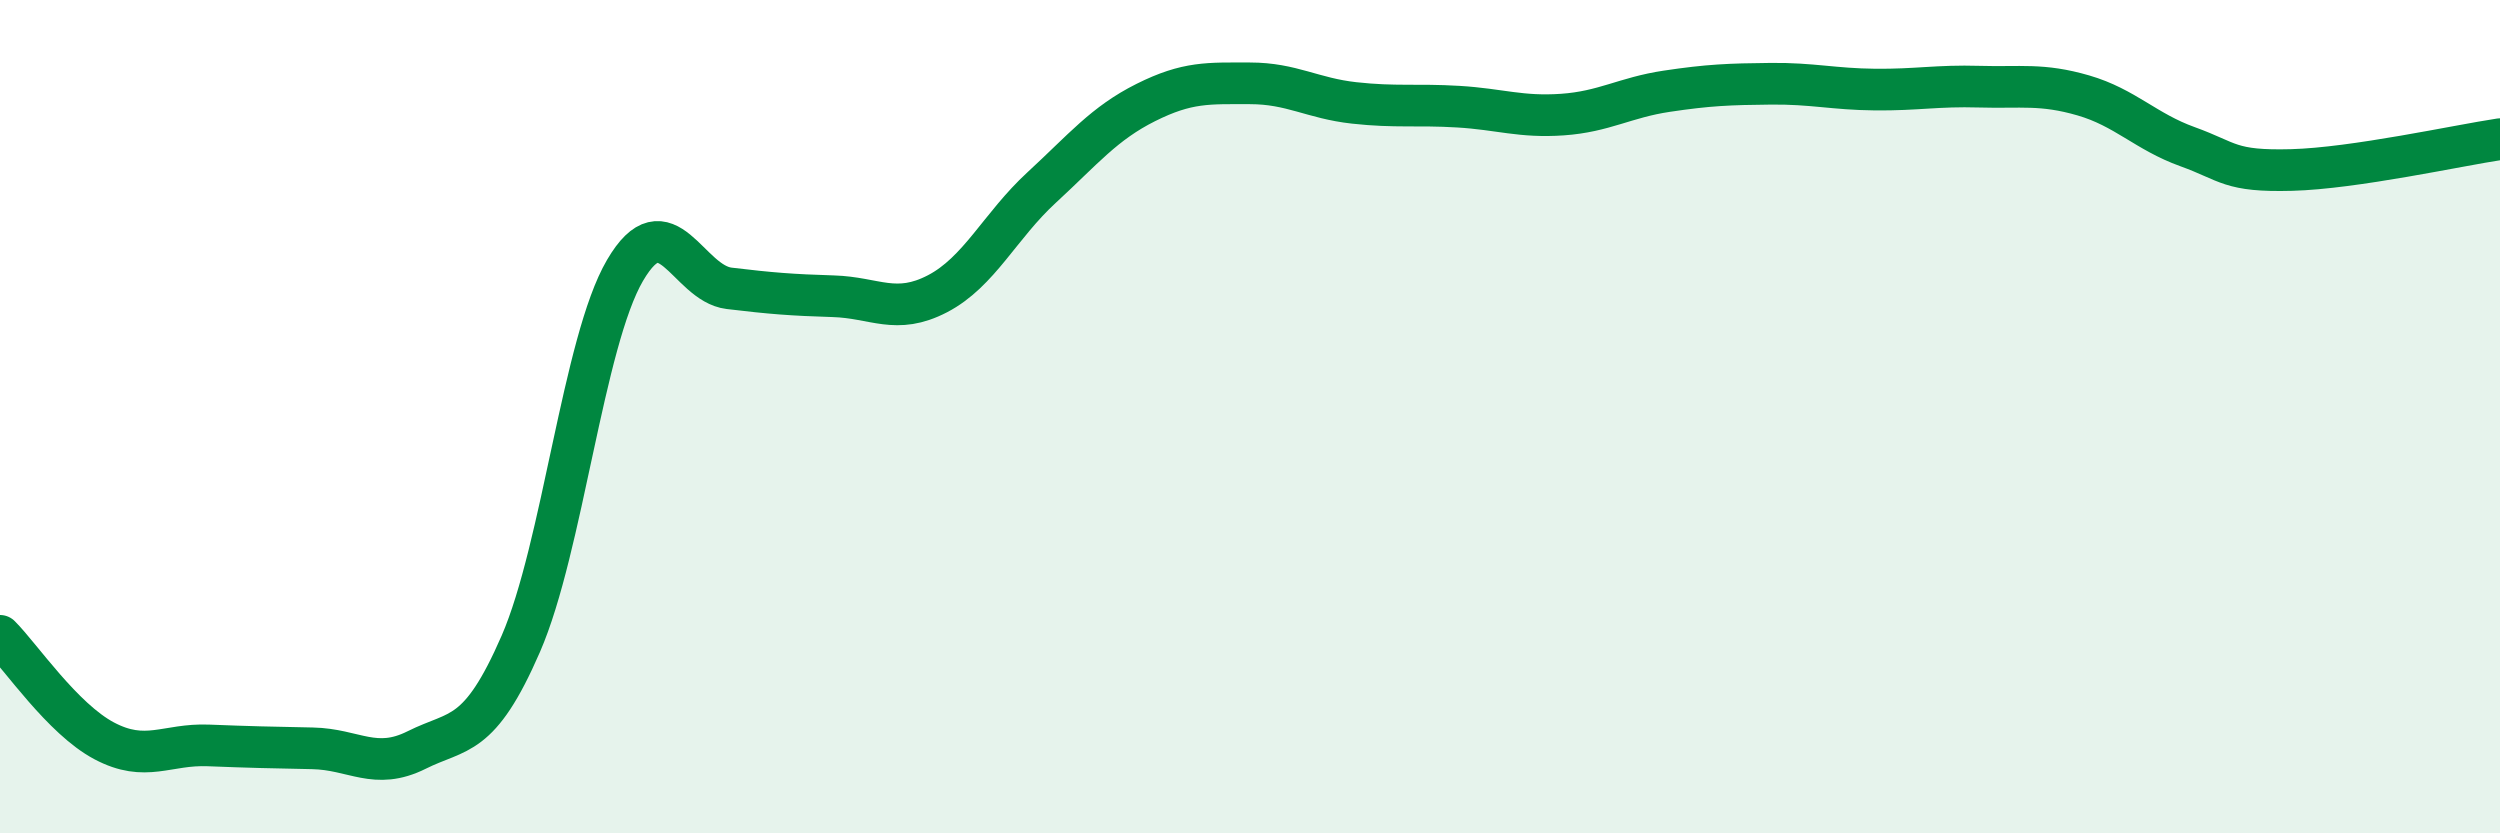
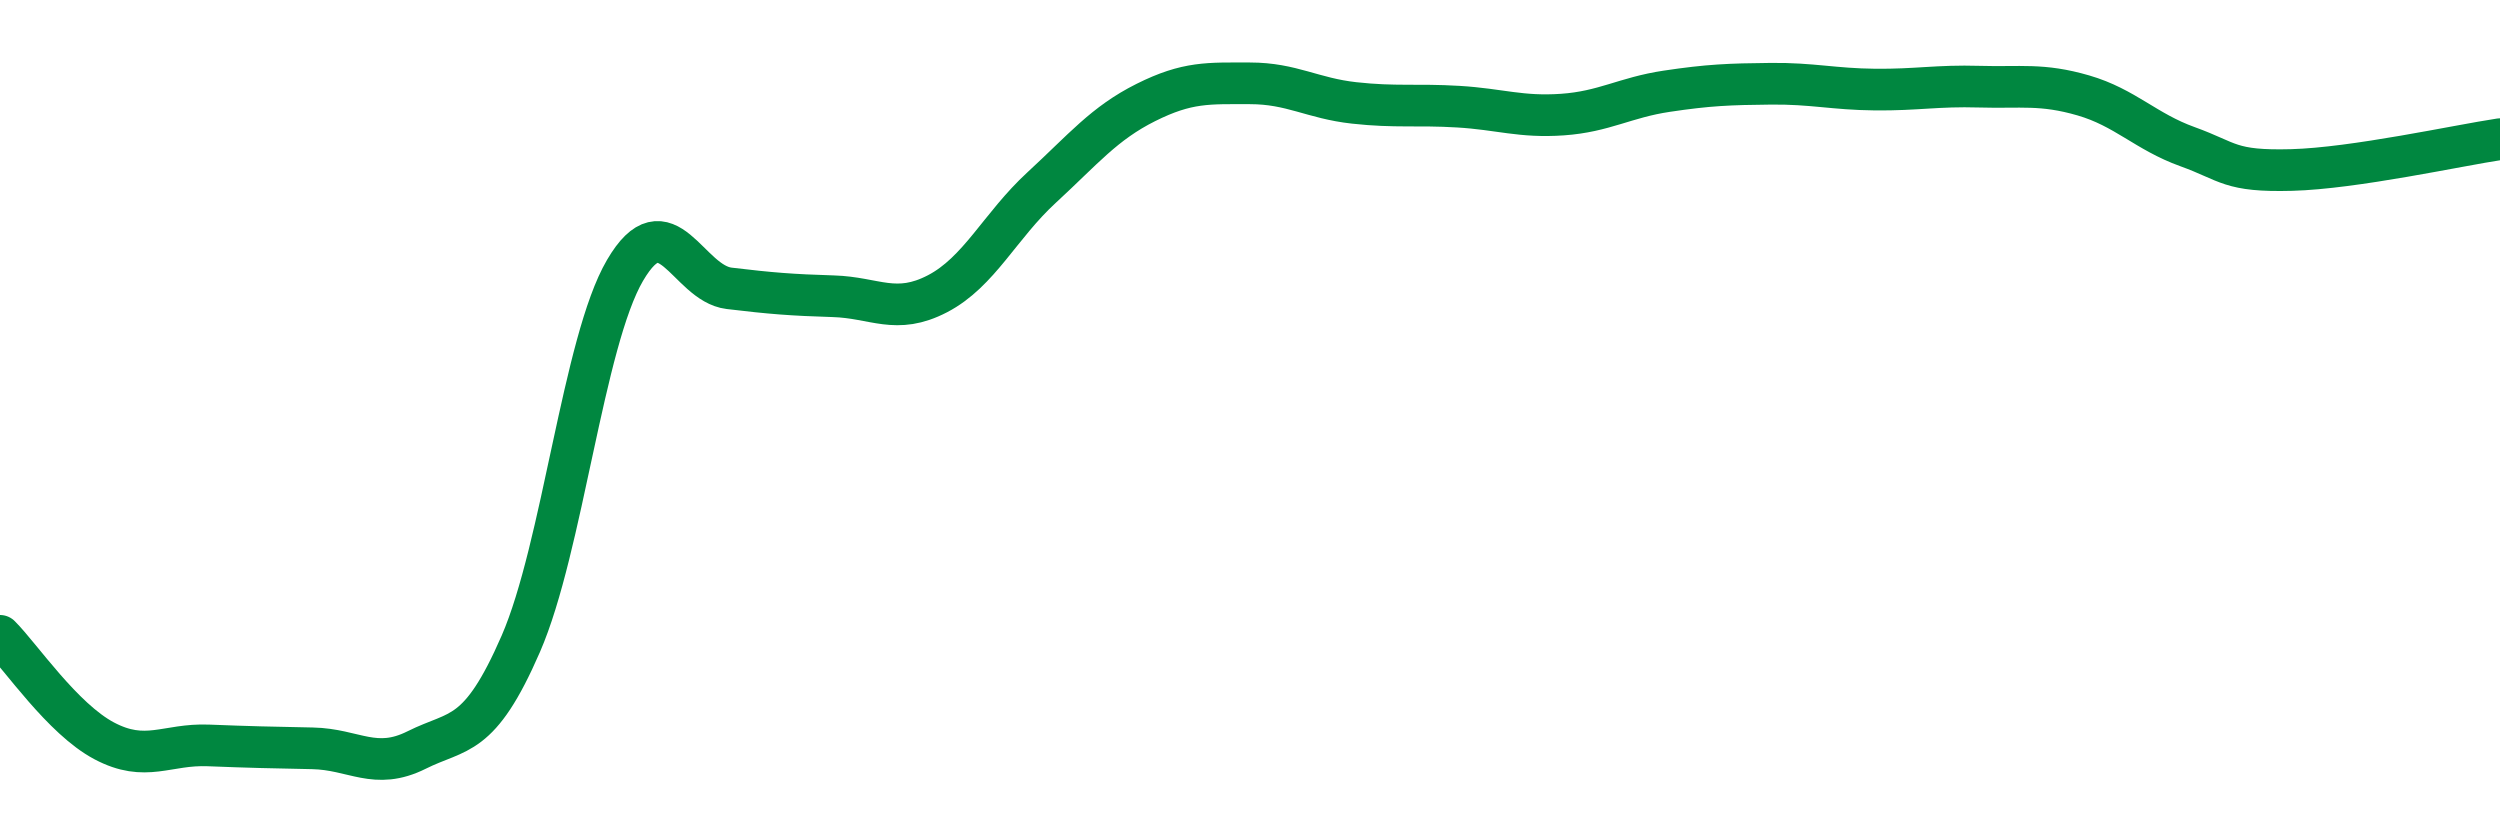
<svg xmlns="http://www.w3.org/2000/svg" width="60" height="20" viewBox="0 0 60 20">
-   <path d="M 0,15.26 C 0.5,15.76 1.5,17.25 2.5,17.78 C 3.5,18.31 4,17.85 5,17.89 C 6,17.93 6.5,17.94 7.5,17.96 C 8.5,17.98 9,18.5 10,18 C 11,17.5 11.5,17.75 12.5,15.45 C 13.5,13.15 14,8.2 15,6.49 C 16,4.78 16.5,6.8 17.5,6.92 C 18.5,7.04 19,7.08 20,7.11 C 21,7.14 21.5,7.57 22.5,7.05 C 23.5,6.53 24,5.42 25,4.5 C 26,3.58 26.5,2.96 27.5,2.46 C 28.5,1.96 29,2 30,2 C 31,2 31.5,2.36 32.5,2.47 C 33.5,2.58 34,2.5 35,2.56 C 36,2.62 36.5,2.82 37.5,2.75 C 38.5,2.68 39,2.34 40,2.19 C 41,2.04 41.5,2.02 42.5,2.01 C 43.5,2 44,2.14 45,2.15 C 46,2.16 46.5,2.05 47.5,2.08 C 48.5,2.11 49,2 50,2.29 C 51,2.58 51.5,3.16 52.5,3.52 C 53.5,3.88 53.5,4.12 55,4.08 C 56.5,4.04 59,3.49 60,3.34L60 20L0 20Z" fill="#008740" opacity="0.1" stroke-linecap="round" stroke-linejoin="round" />
  <path d="M 0,15.26 C 0.5,15.76 1.5,17.25 2.5,17.78 C 3.5,18.31 4,17.85 5,17.89 C 6,17.93 6.5,17.94 7.5,17.96 C 8.5,17.98 9,18.5 10,18 C 11,17.5 11.5,17.75 12.5,15.45 C 13.5,13.15 14,8.2 15,6.49 C 16,4.78 16.5,6.8 17.5,6.92 C 18.5,7.04 19,7.08 20,7.11 C 21,7.14 21.5,7.57 22.5,7.05 C 23.5,6.53 24,5.42 25,4.5 C 26,3.58 26.5,2.96 27.5,2.46 C 28.5,1.96 29,2 30,2 C 31,2 31.5,2.36 32.5,2.47 C 33.5,2.58 34,2.5 35,2.56 C 36,2.62 36.5,2.82 37.5,2.75 C 38.5,2.68 39,2.34 40,2.19 C 41,2.04 41.5,2.02 42.5,2.01 C 43.5,2 44,2.14 45,2.15 C 46,2.16 46.5,2.05 47.5,2.08 C 48.5,2.11 49,2 50,2.29 C 51,2.58 51.5,3.16 52.5,3.52 C 53.5,3.88 53.5,4.12 55,4.08 C 56.5,4.04 59,3.49 60,3.34" stroke="#008740" stroke-width="1" fill="none" stroke-linecap="round" stroke-linejoin="round" />
</svg>